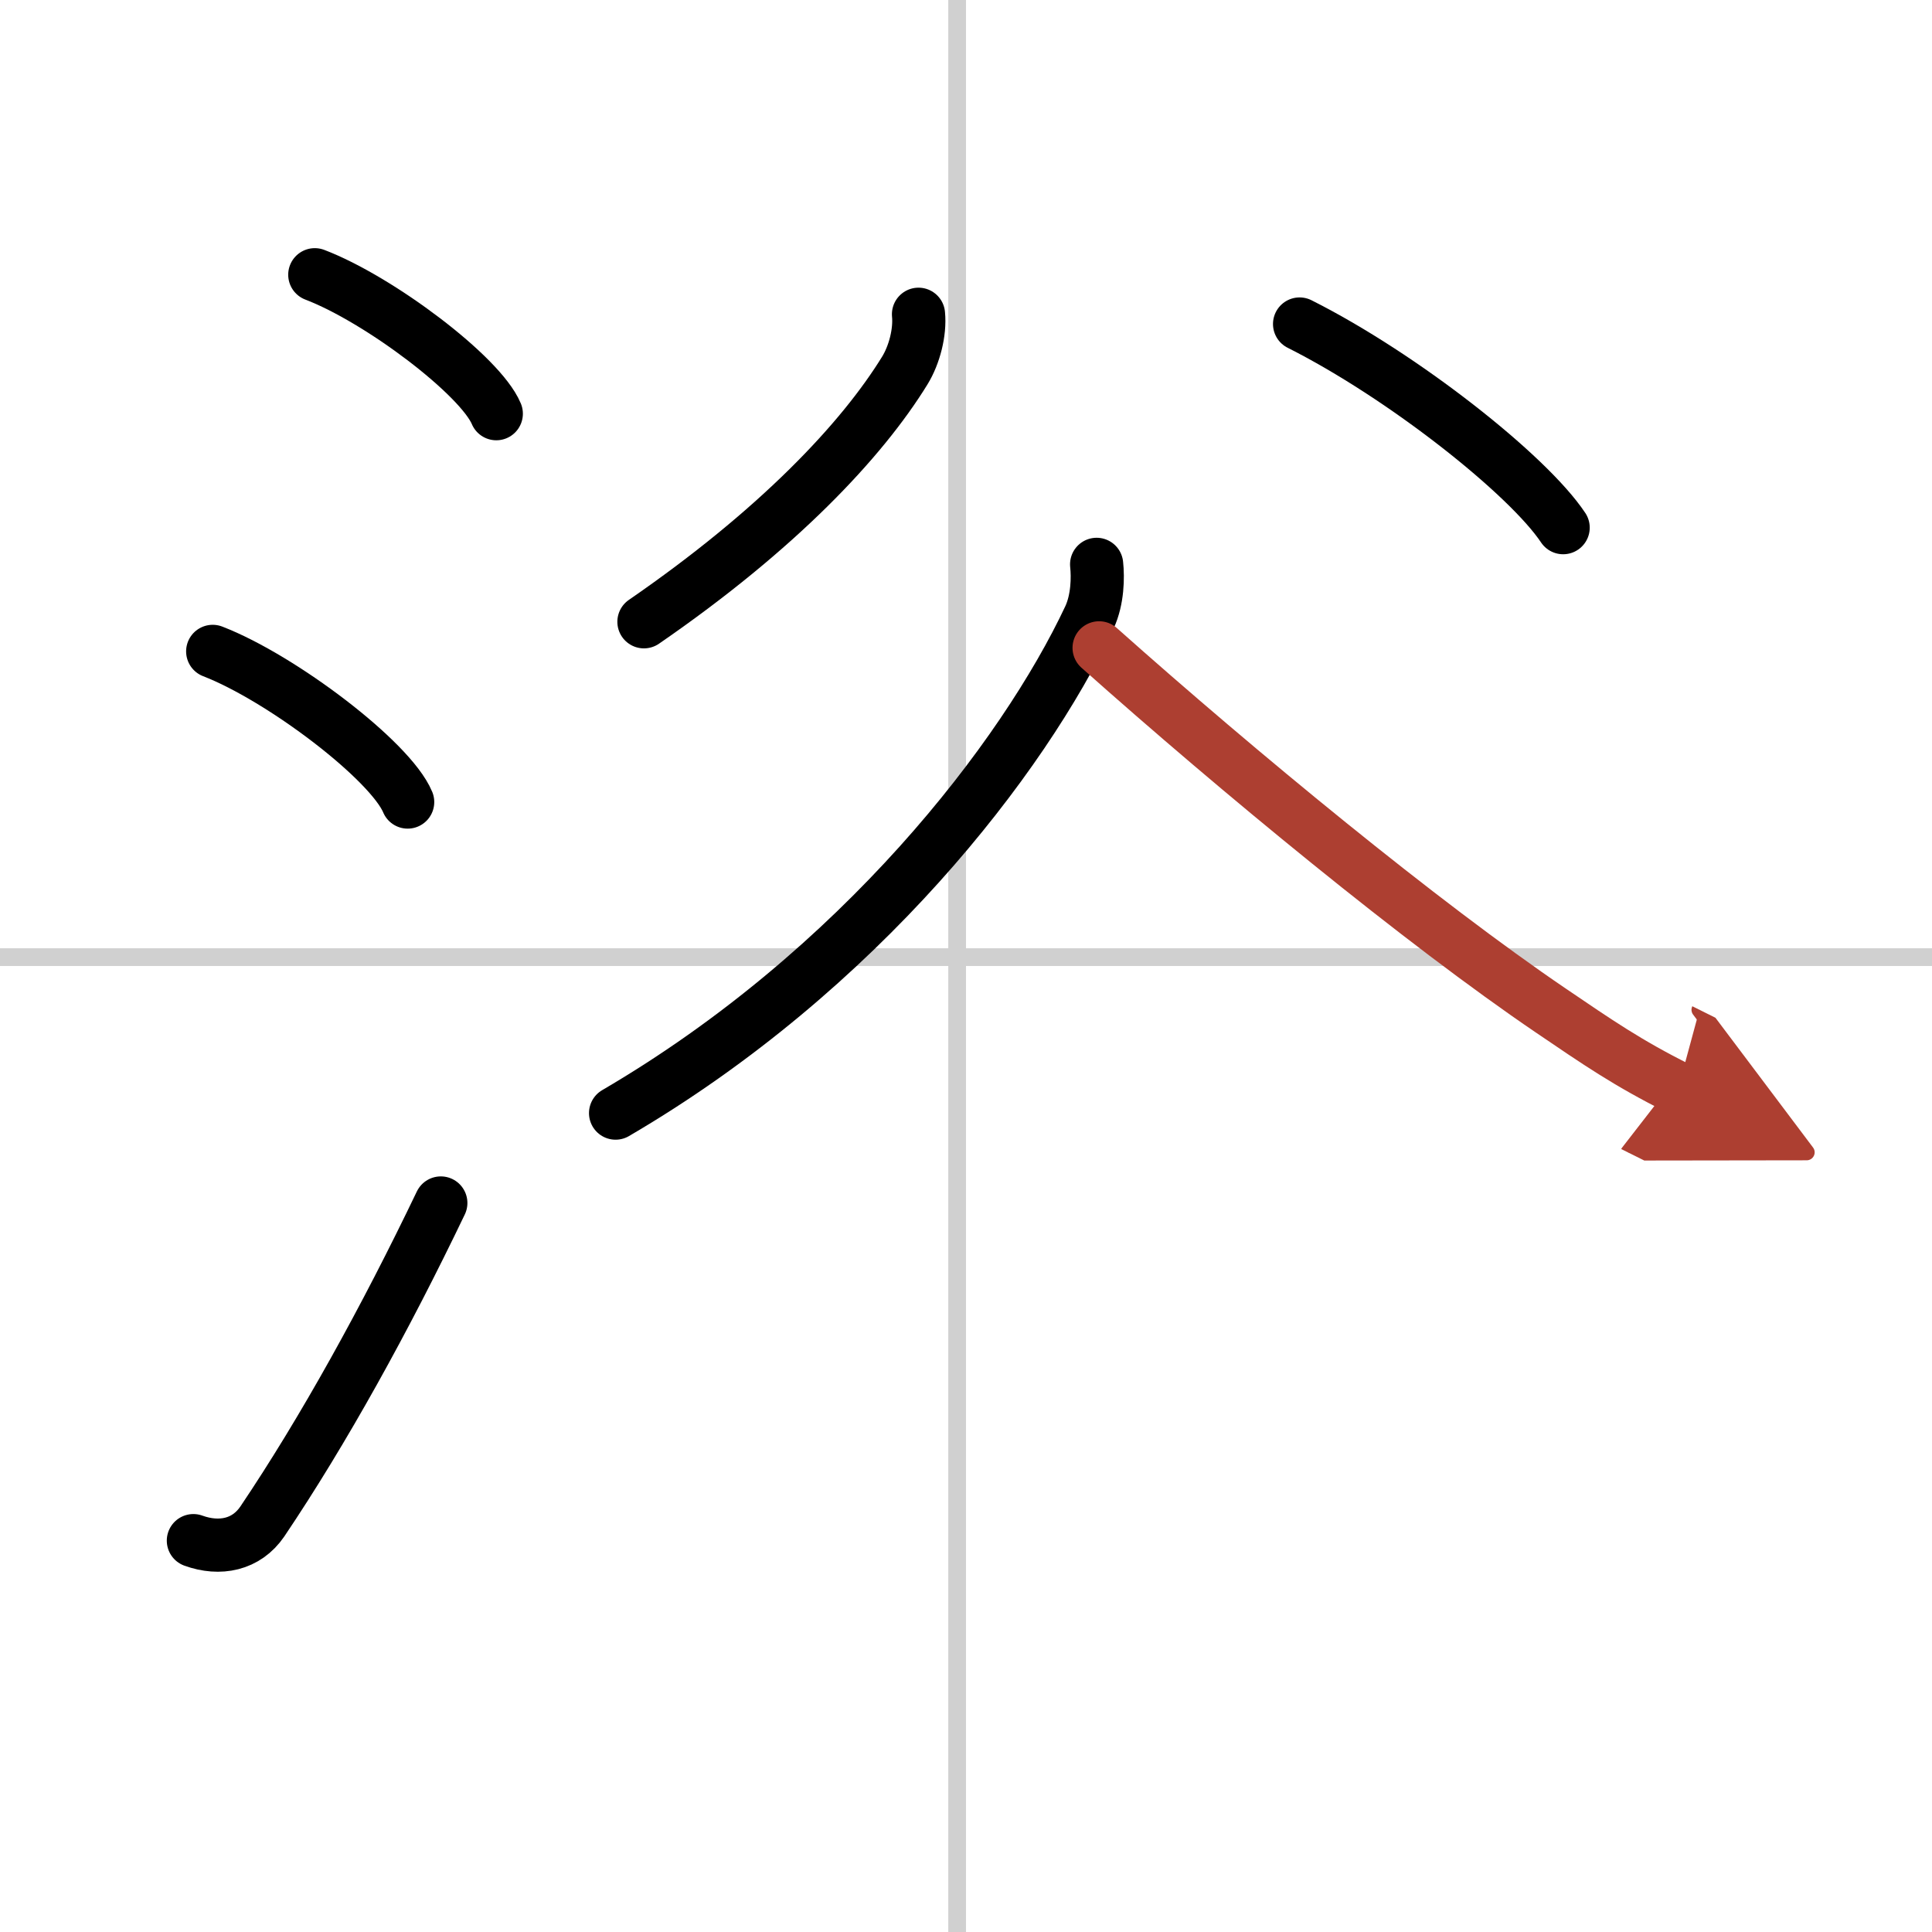
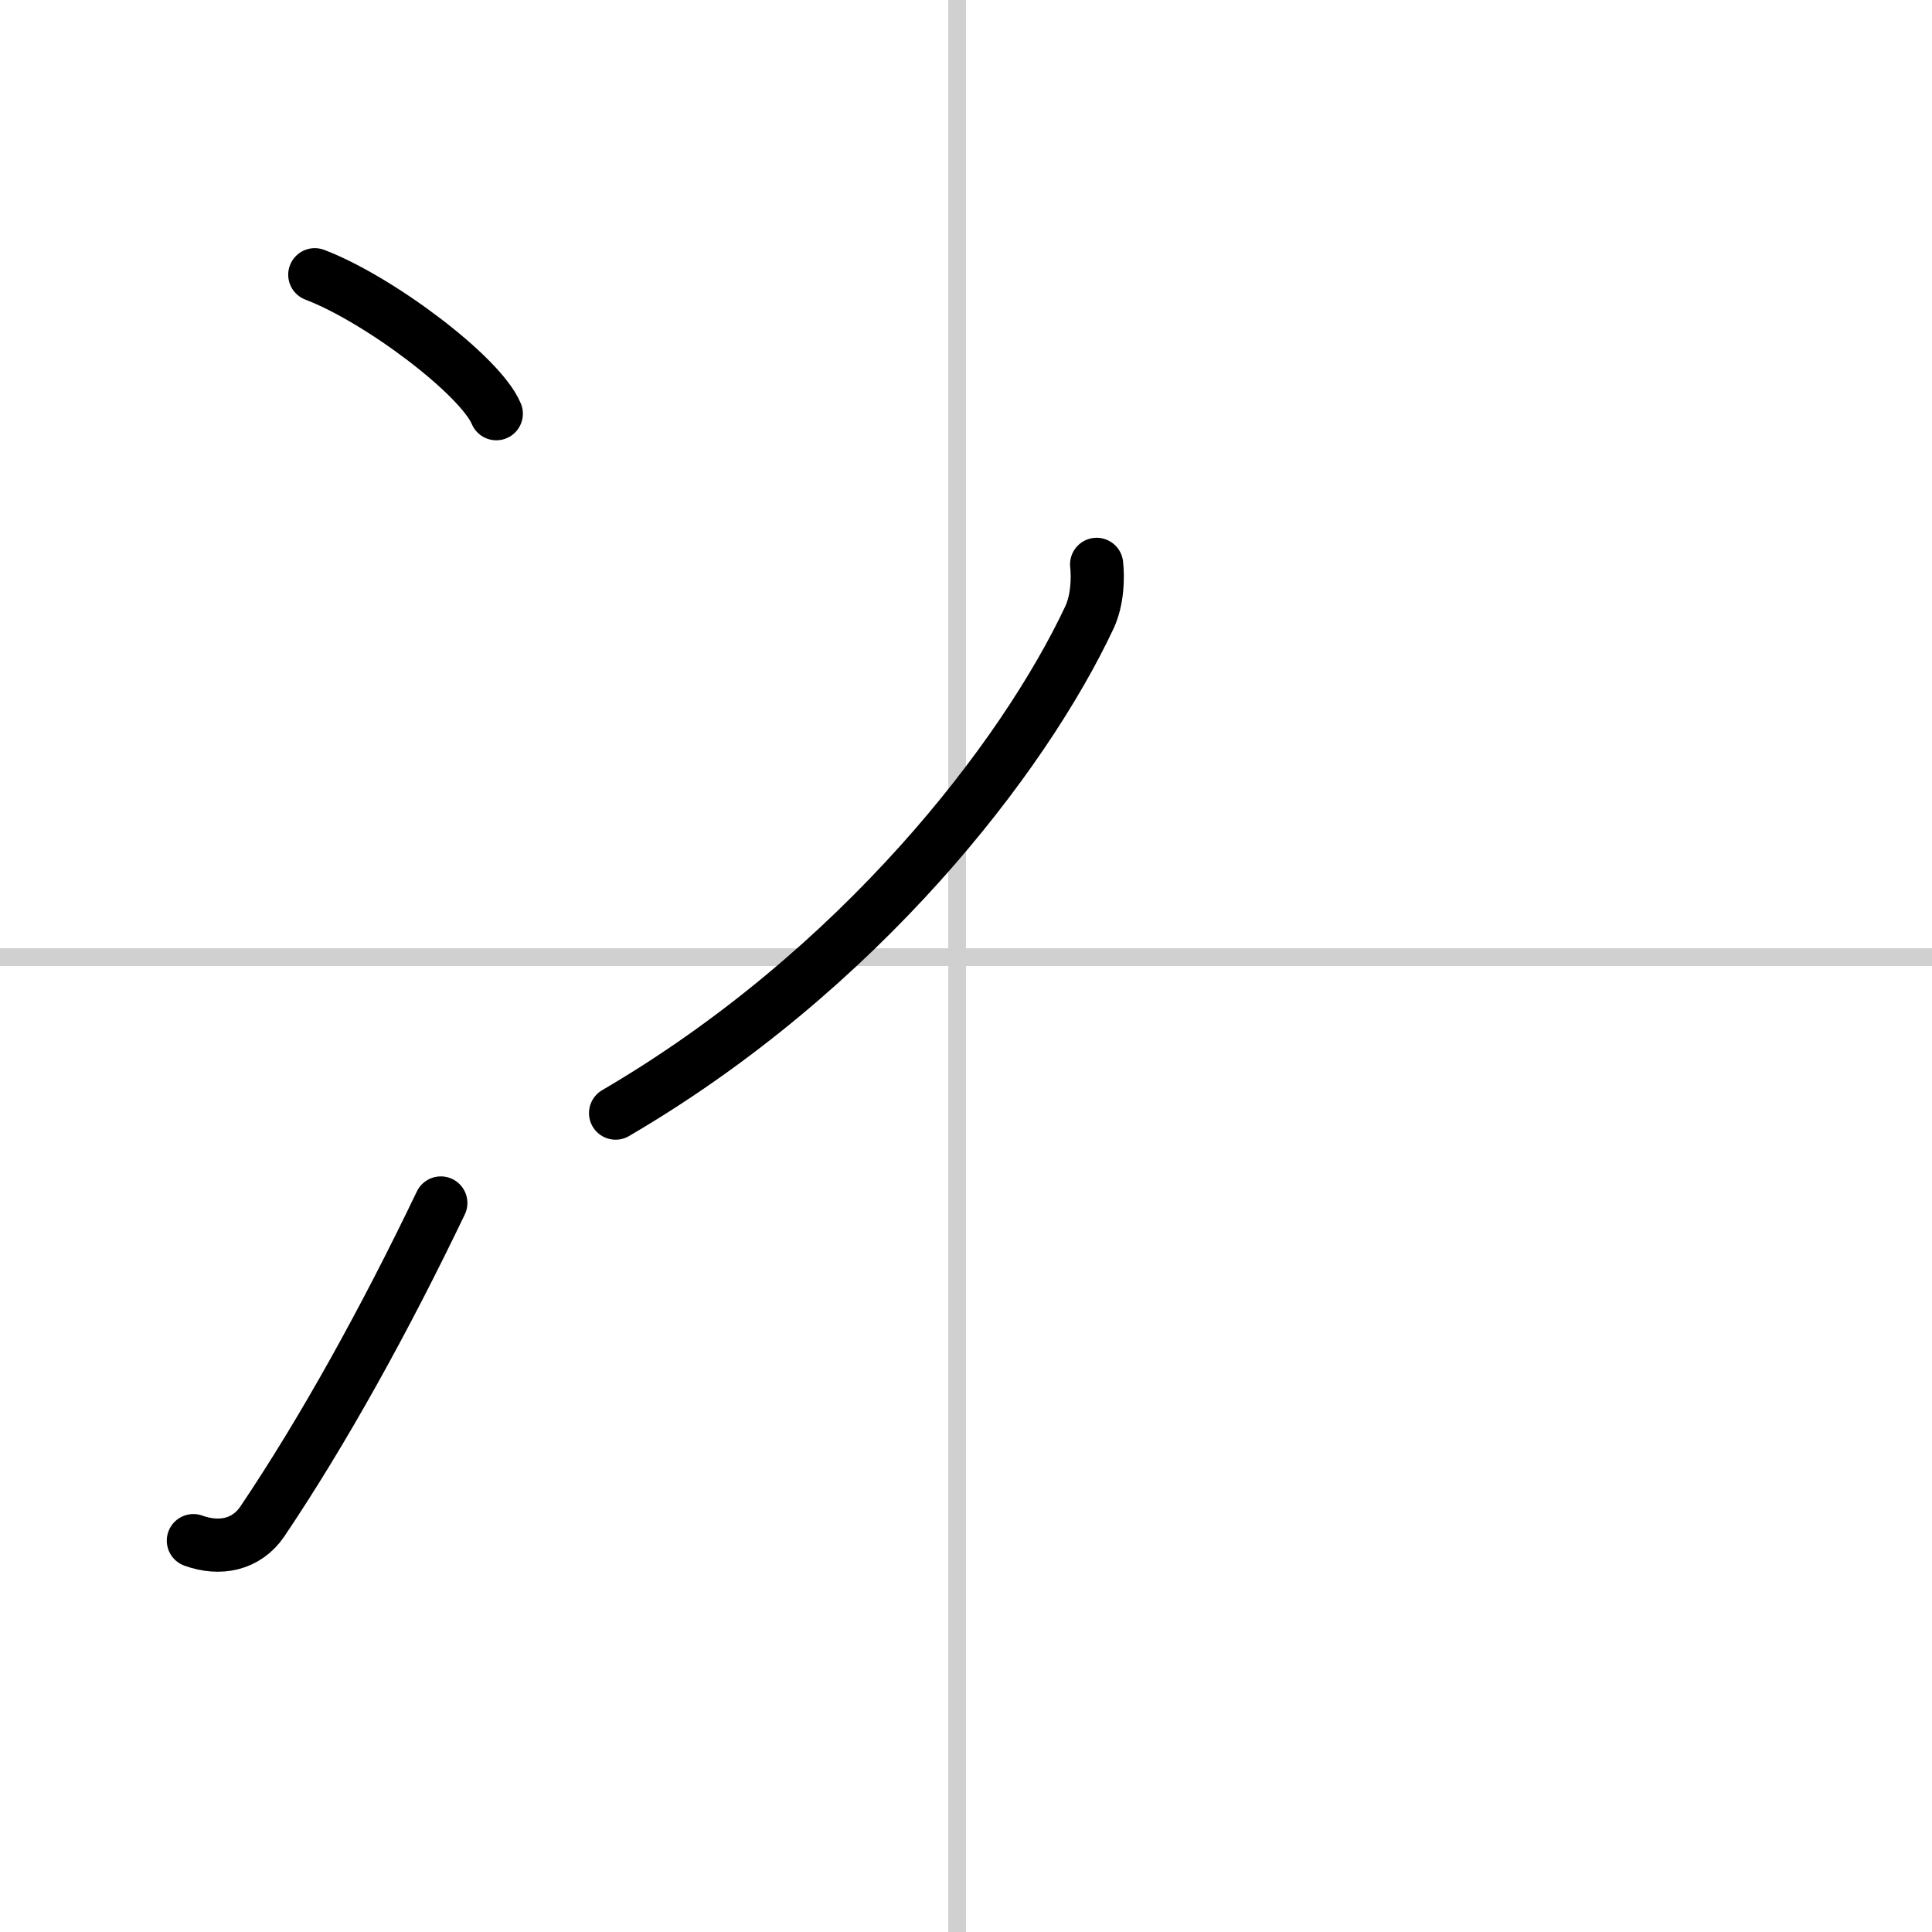
<svg xmlns="http://www.w3.org/2000/svg" width="400" height="400" viewBox="0 0 109 109">
  <defs>
    <marker id="a" markerWidth="4" orient="auto" refX="1" refY="5" viewBox="0 0 10 10">
      <polyline points="0 0 10 5 0 10 1 5" fill="#ad3f31" stroke="#ad3f31" />
    </marker>
  </defs>
  <g fill="none" stroke="#000" stroke-linecap="round" stroke-linejoin="round" stroke-width="3">
    <rect width="100%" height="100%" fill="#fff" stroke="#fff" />
    <line x1="54" x2="54" y2="109" stroke="#d0d0d0" stroke-width="1" />
    <line x2="109" y1="54" y2="54" stroke="#d0d0d0" stroke-width="1" />
    <path d="m17.76 15.5c3.62 1.38 9.34 5.69 10.24 7.84" />
-     <path d="m12 36.75c3.88 1.5 10.03 6.17 11 8.5" />
    <path d="m10.91 86.92c1.49 0.54 2.99 0.24 3.89-1.08 3.46-5.14 6.93-11.42 10.07-17.97" />
-     <path d="m51.82 17.73c0.1 1.01-0.23 2.29-0.77 3.17-2.43 3.95-7.17 8.98-14.72 14.18" />
-     <path d="m73.32 18.28c5.81 2.92 12.88 8.5 14.87 11.49" />
    <path d="m61.87 31.84c0.08 0.74 0.06 1.98-0.4 2.98-3.72 7.93-12.97 19.93-26.74 27.98" />
-     <path d="m62.01 36.55c7.88 7.02 18.19 15.51 25.48 20.46 2.62 1.78 4.36 2.98 7.19 4.39" marker-end="url(#a)" stroke="#ad3f31" />
  </g>
</svg>